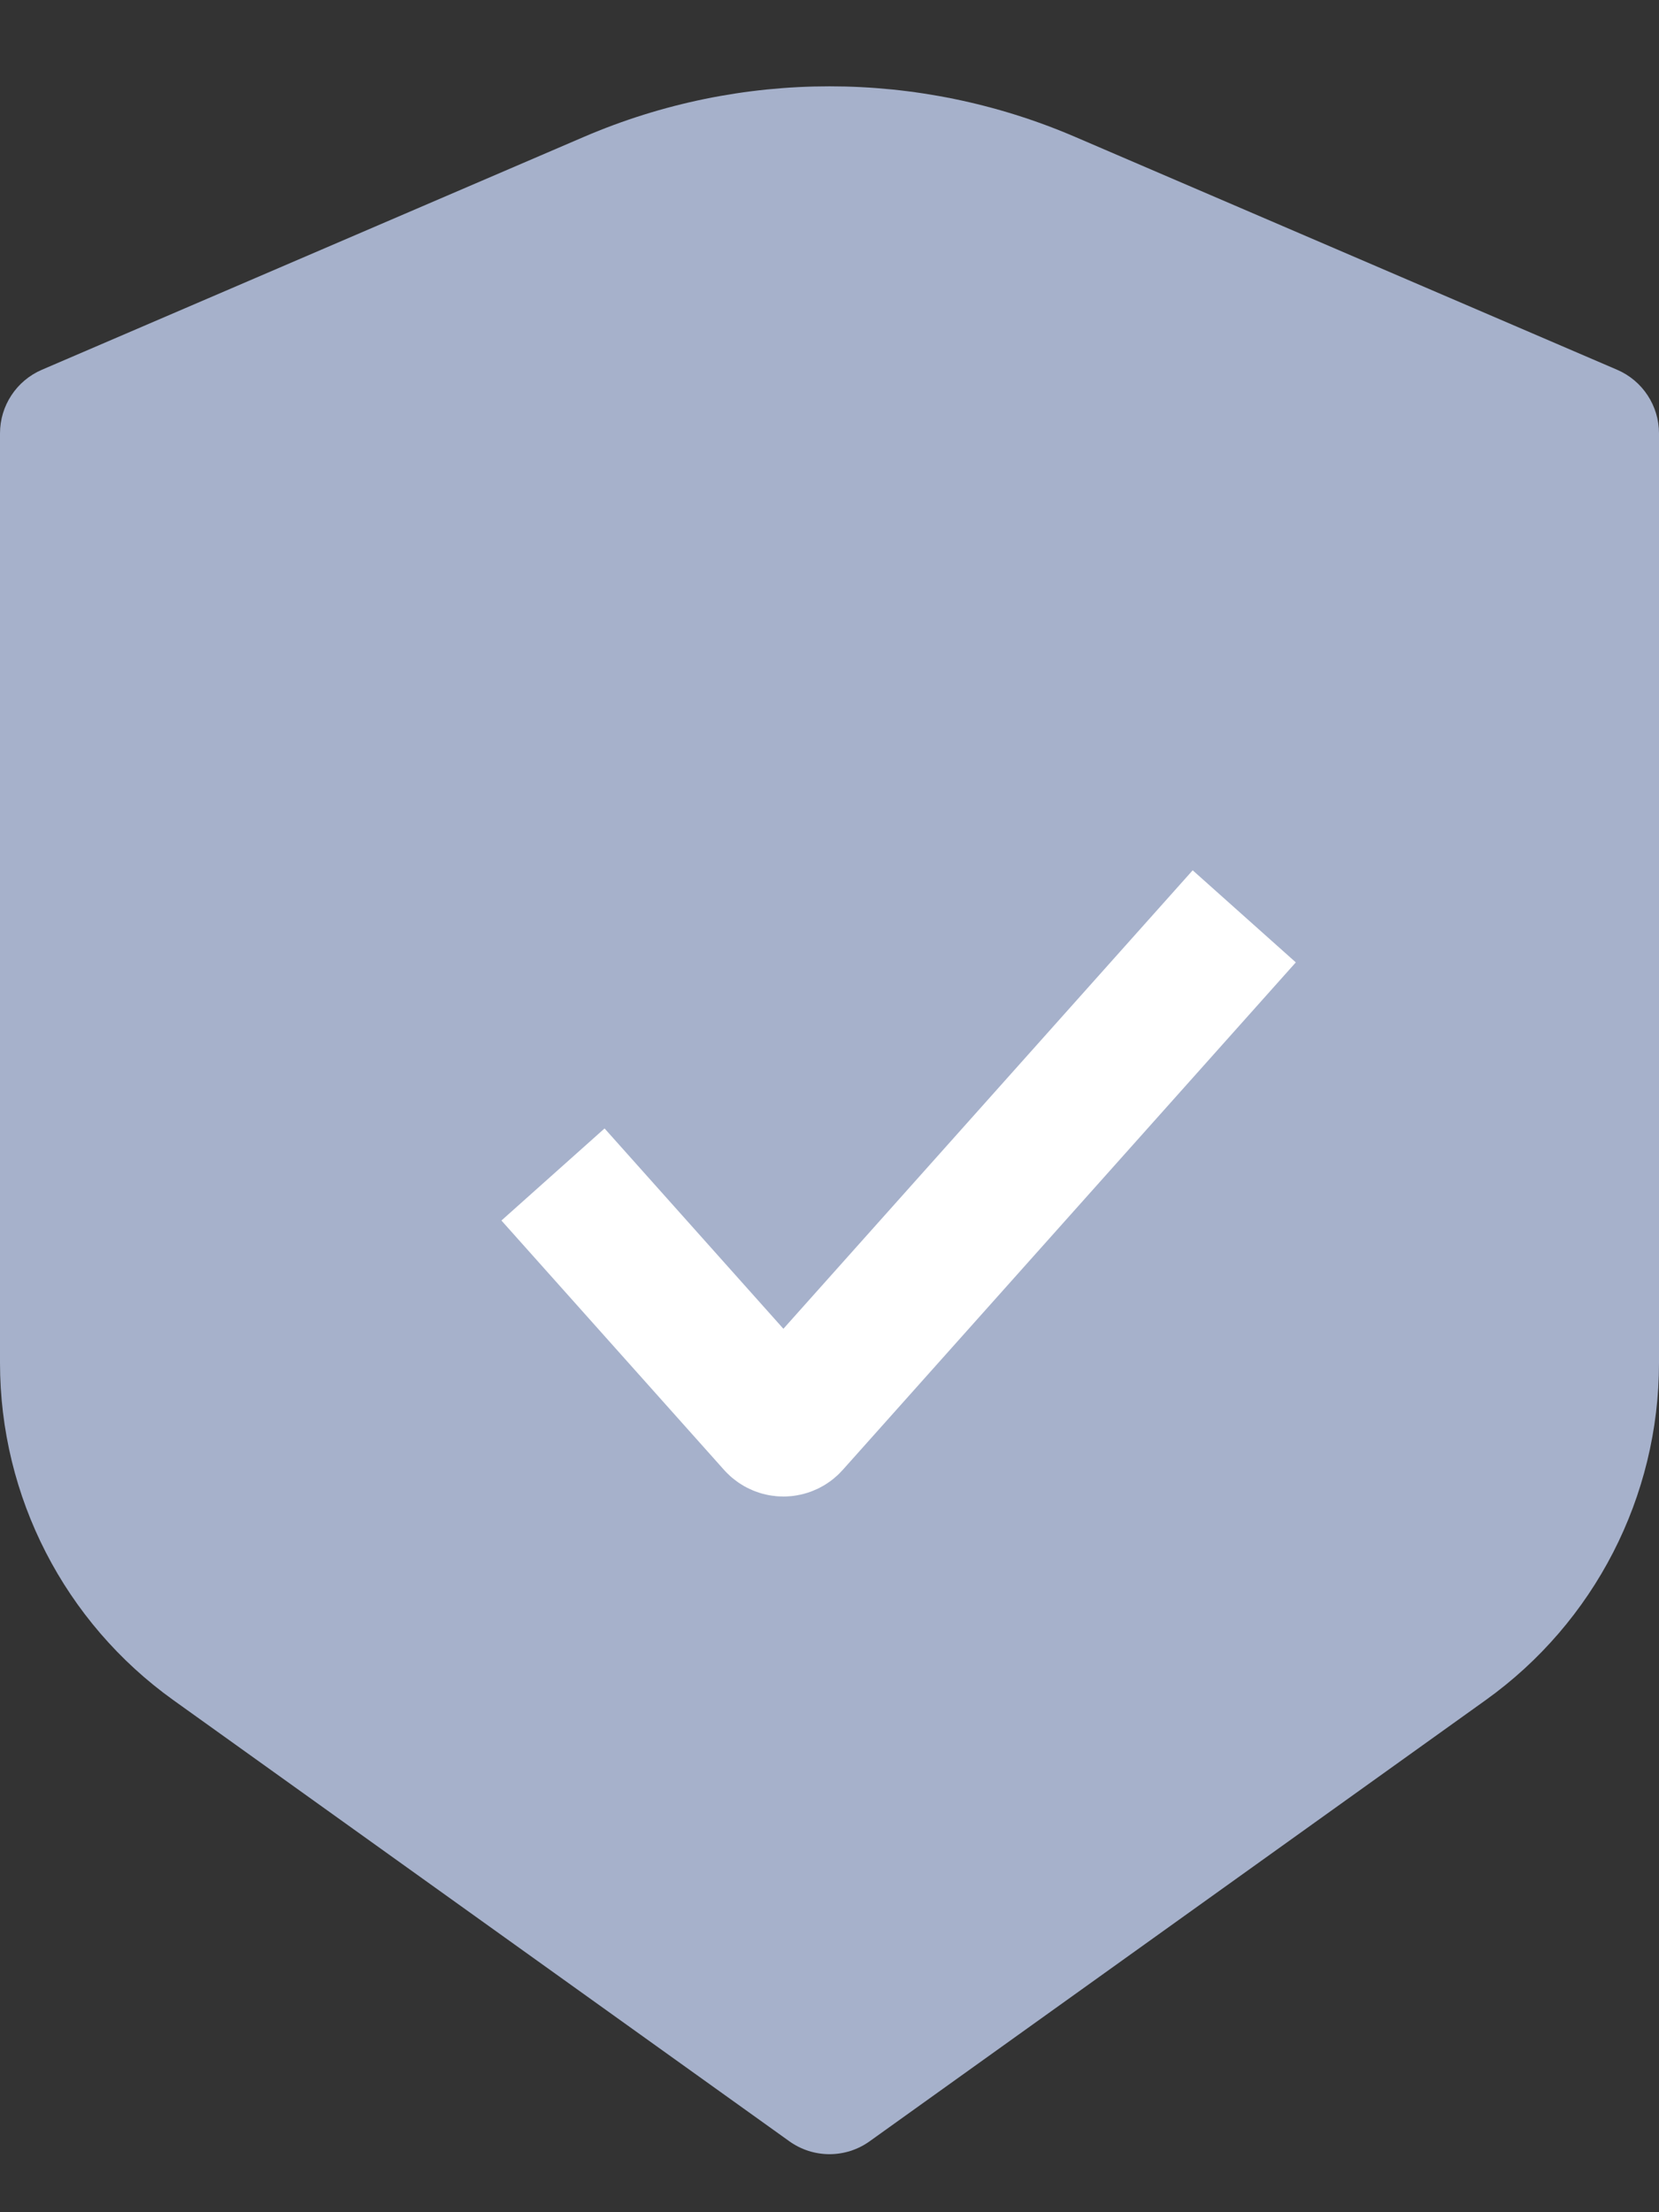
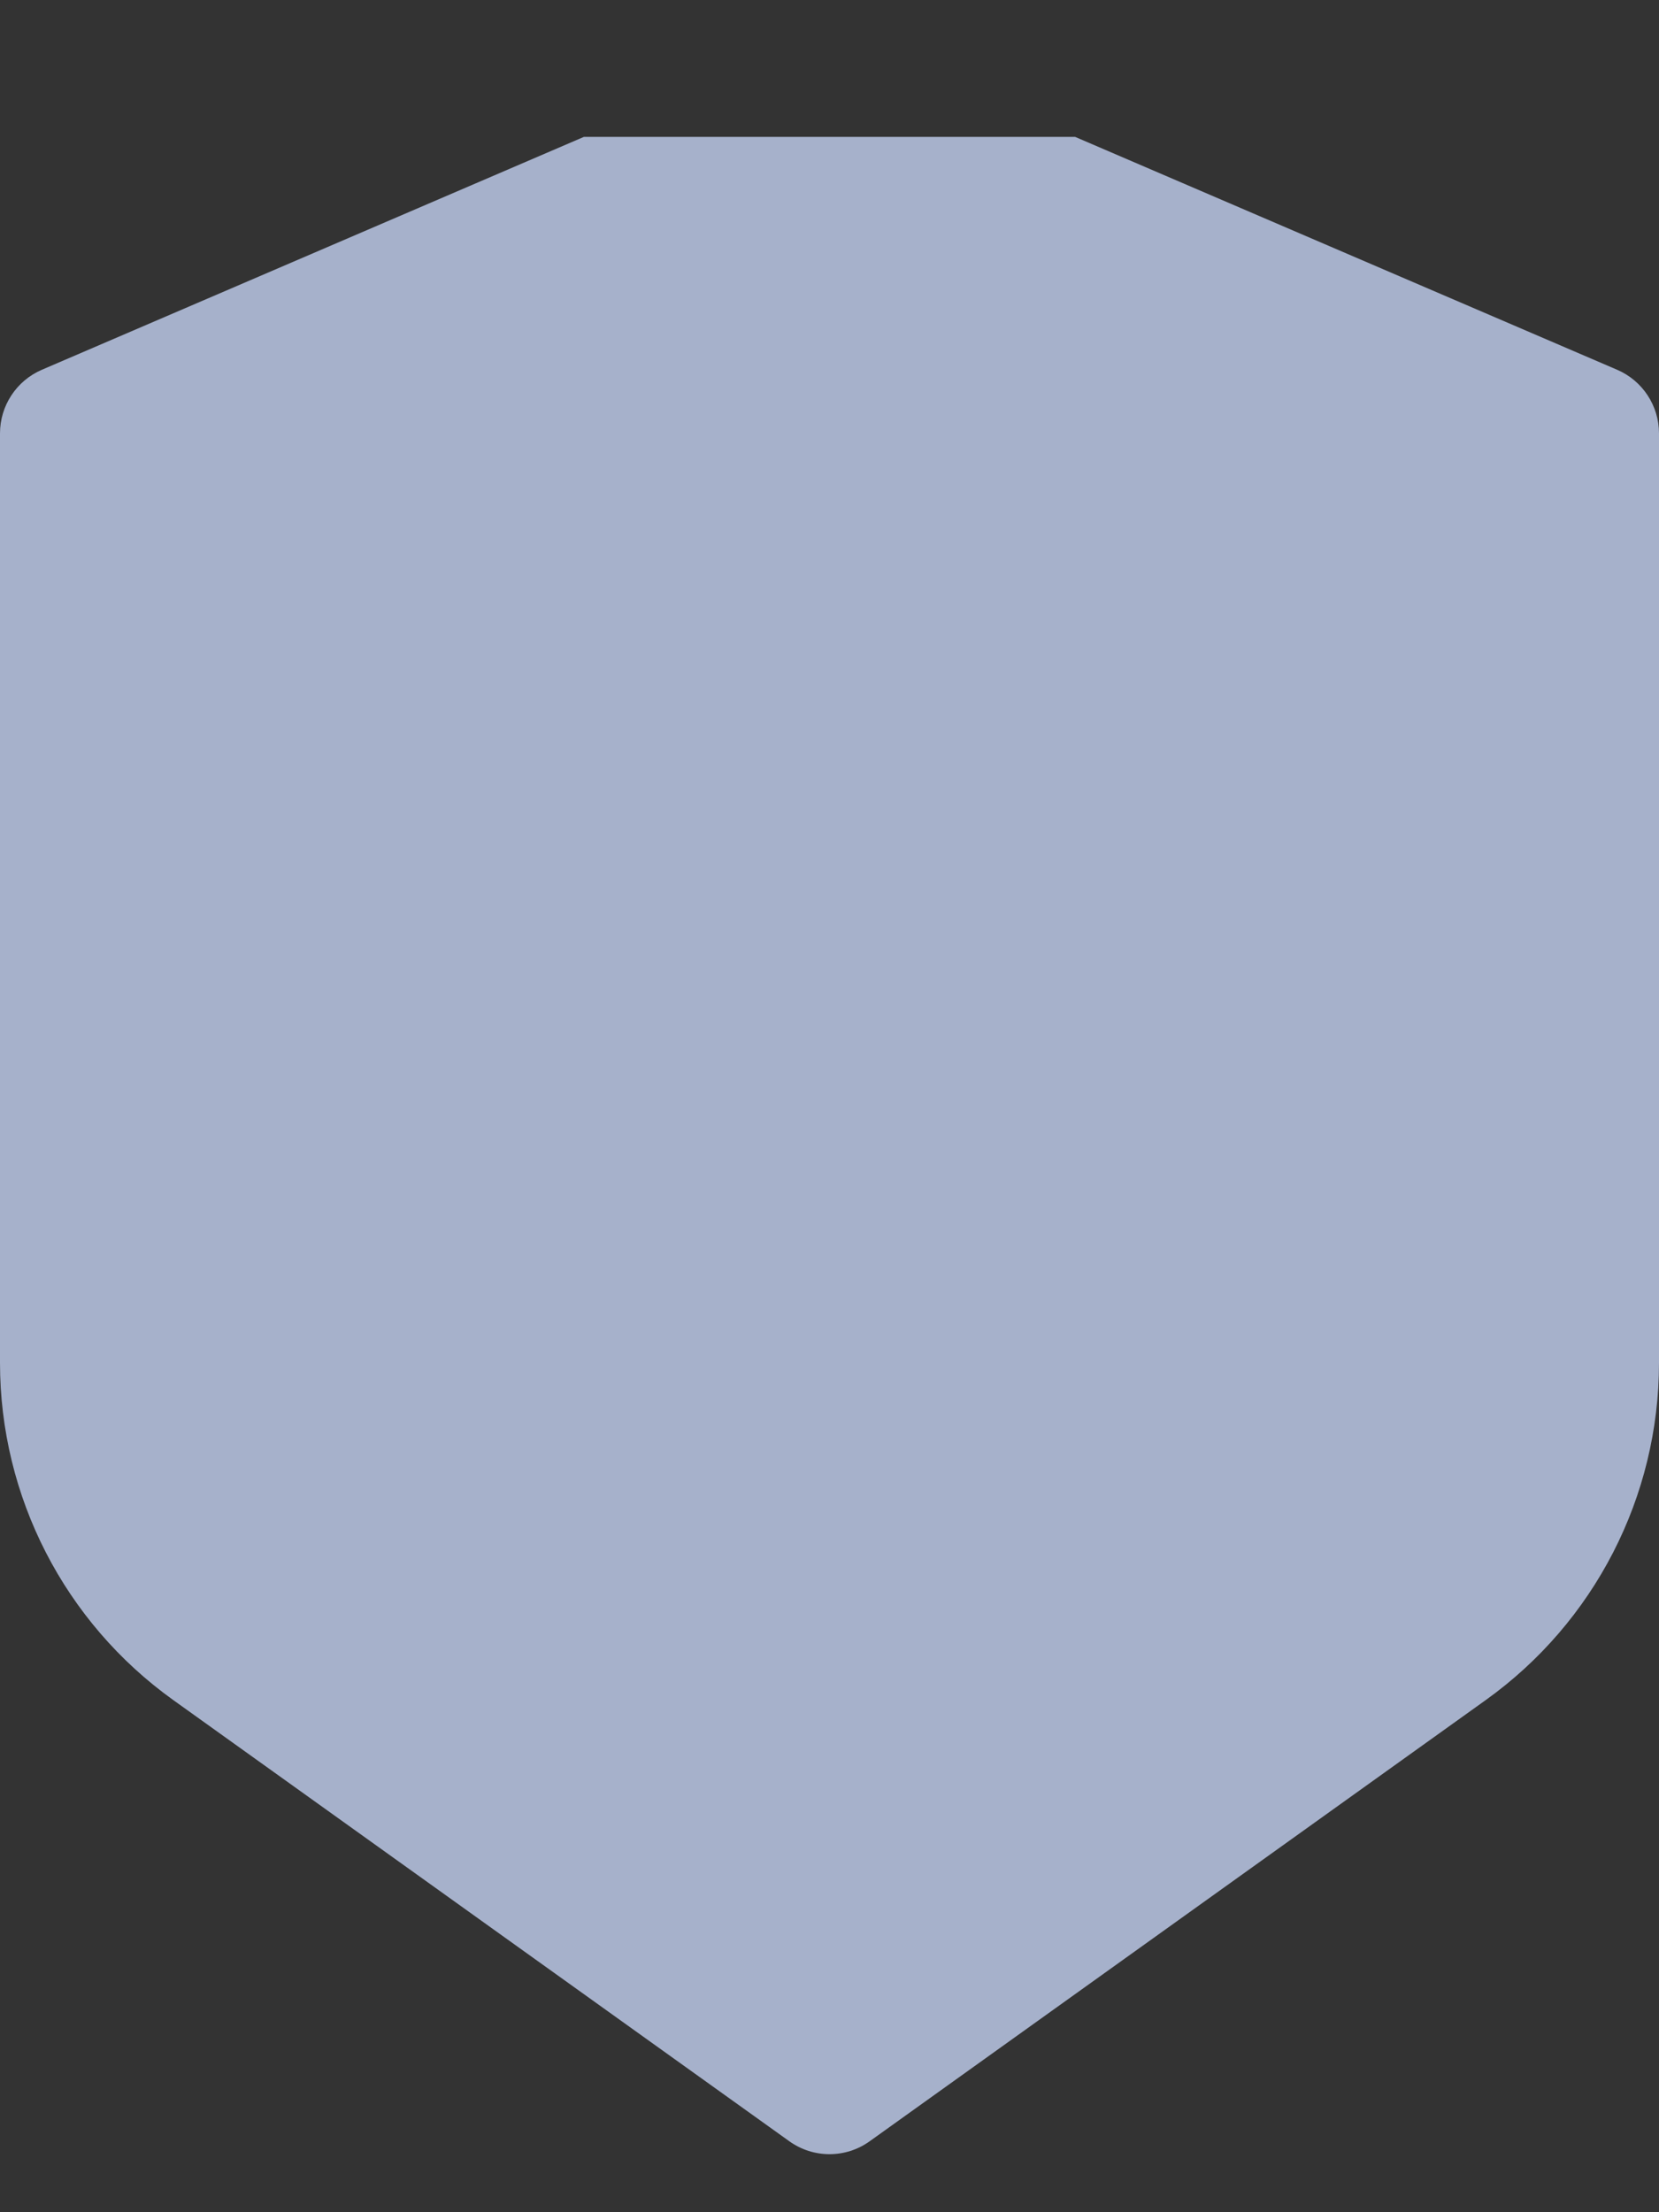
<svg xmlns="http://www.w3.org/2000/svg" width="24" height="32" viewBox="0 0 24 32" fill="none">
  <rect x="0" y="0" width="24" height="32" fill="#333333" stroke="none" />
-   <path d="M15.553 1.98L23.395 5.349C23.762 5.507 24 5.869 24 6.268V19.714C24 21.649 23.067 23.465 21.493 24.592L12.582 30.973C12.234 31.223 11.766 31.223 11.418 30.973L2.507 24.592C0.933 23.465 0 21.649 0 19.714V6.268C0 5.869 0.238 5.507 0.605 5.349L8.447 1.98C10.715 1.005 13.285 1.005 15.553 1.98Z" fill="#A6B1CB" />
-   <path d="M8 16.989L11.221 20.597C11.281 20.664 11.386 20.664 11.445 20.597L18 13.255" stroke="white" stroke-width="2" />
+   <path d="M15.553 1.98L23.395 5.349C23.762 5.507 24 5.869 24 6.268V19.714C24 21.649 23.067 23.465 21.493 24.592L12.582 30.973C12.234 31.223 11.766 31.223 11.418 30.973L2.507 24.592C0.933 23.465 0 21.649 0 19.714V6.268C0 5.869 0.238 5.507 0.605 5.349L8.447 1.98Z" fill="#A6B1CB" />
</svg>